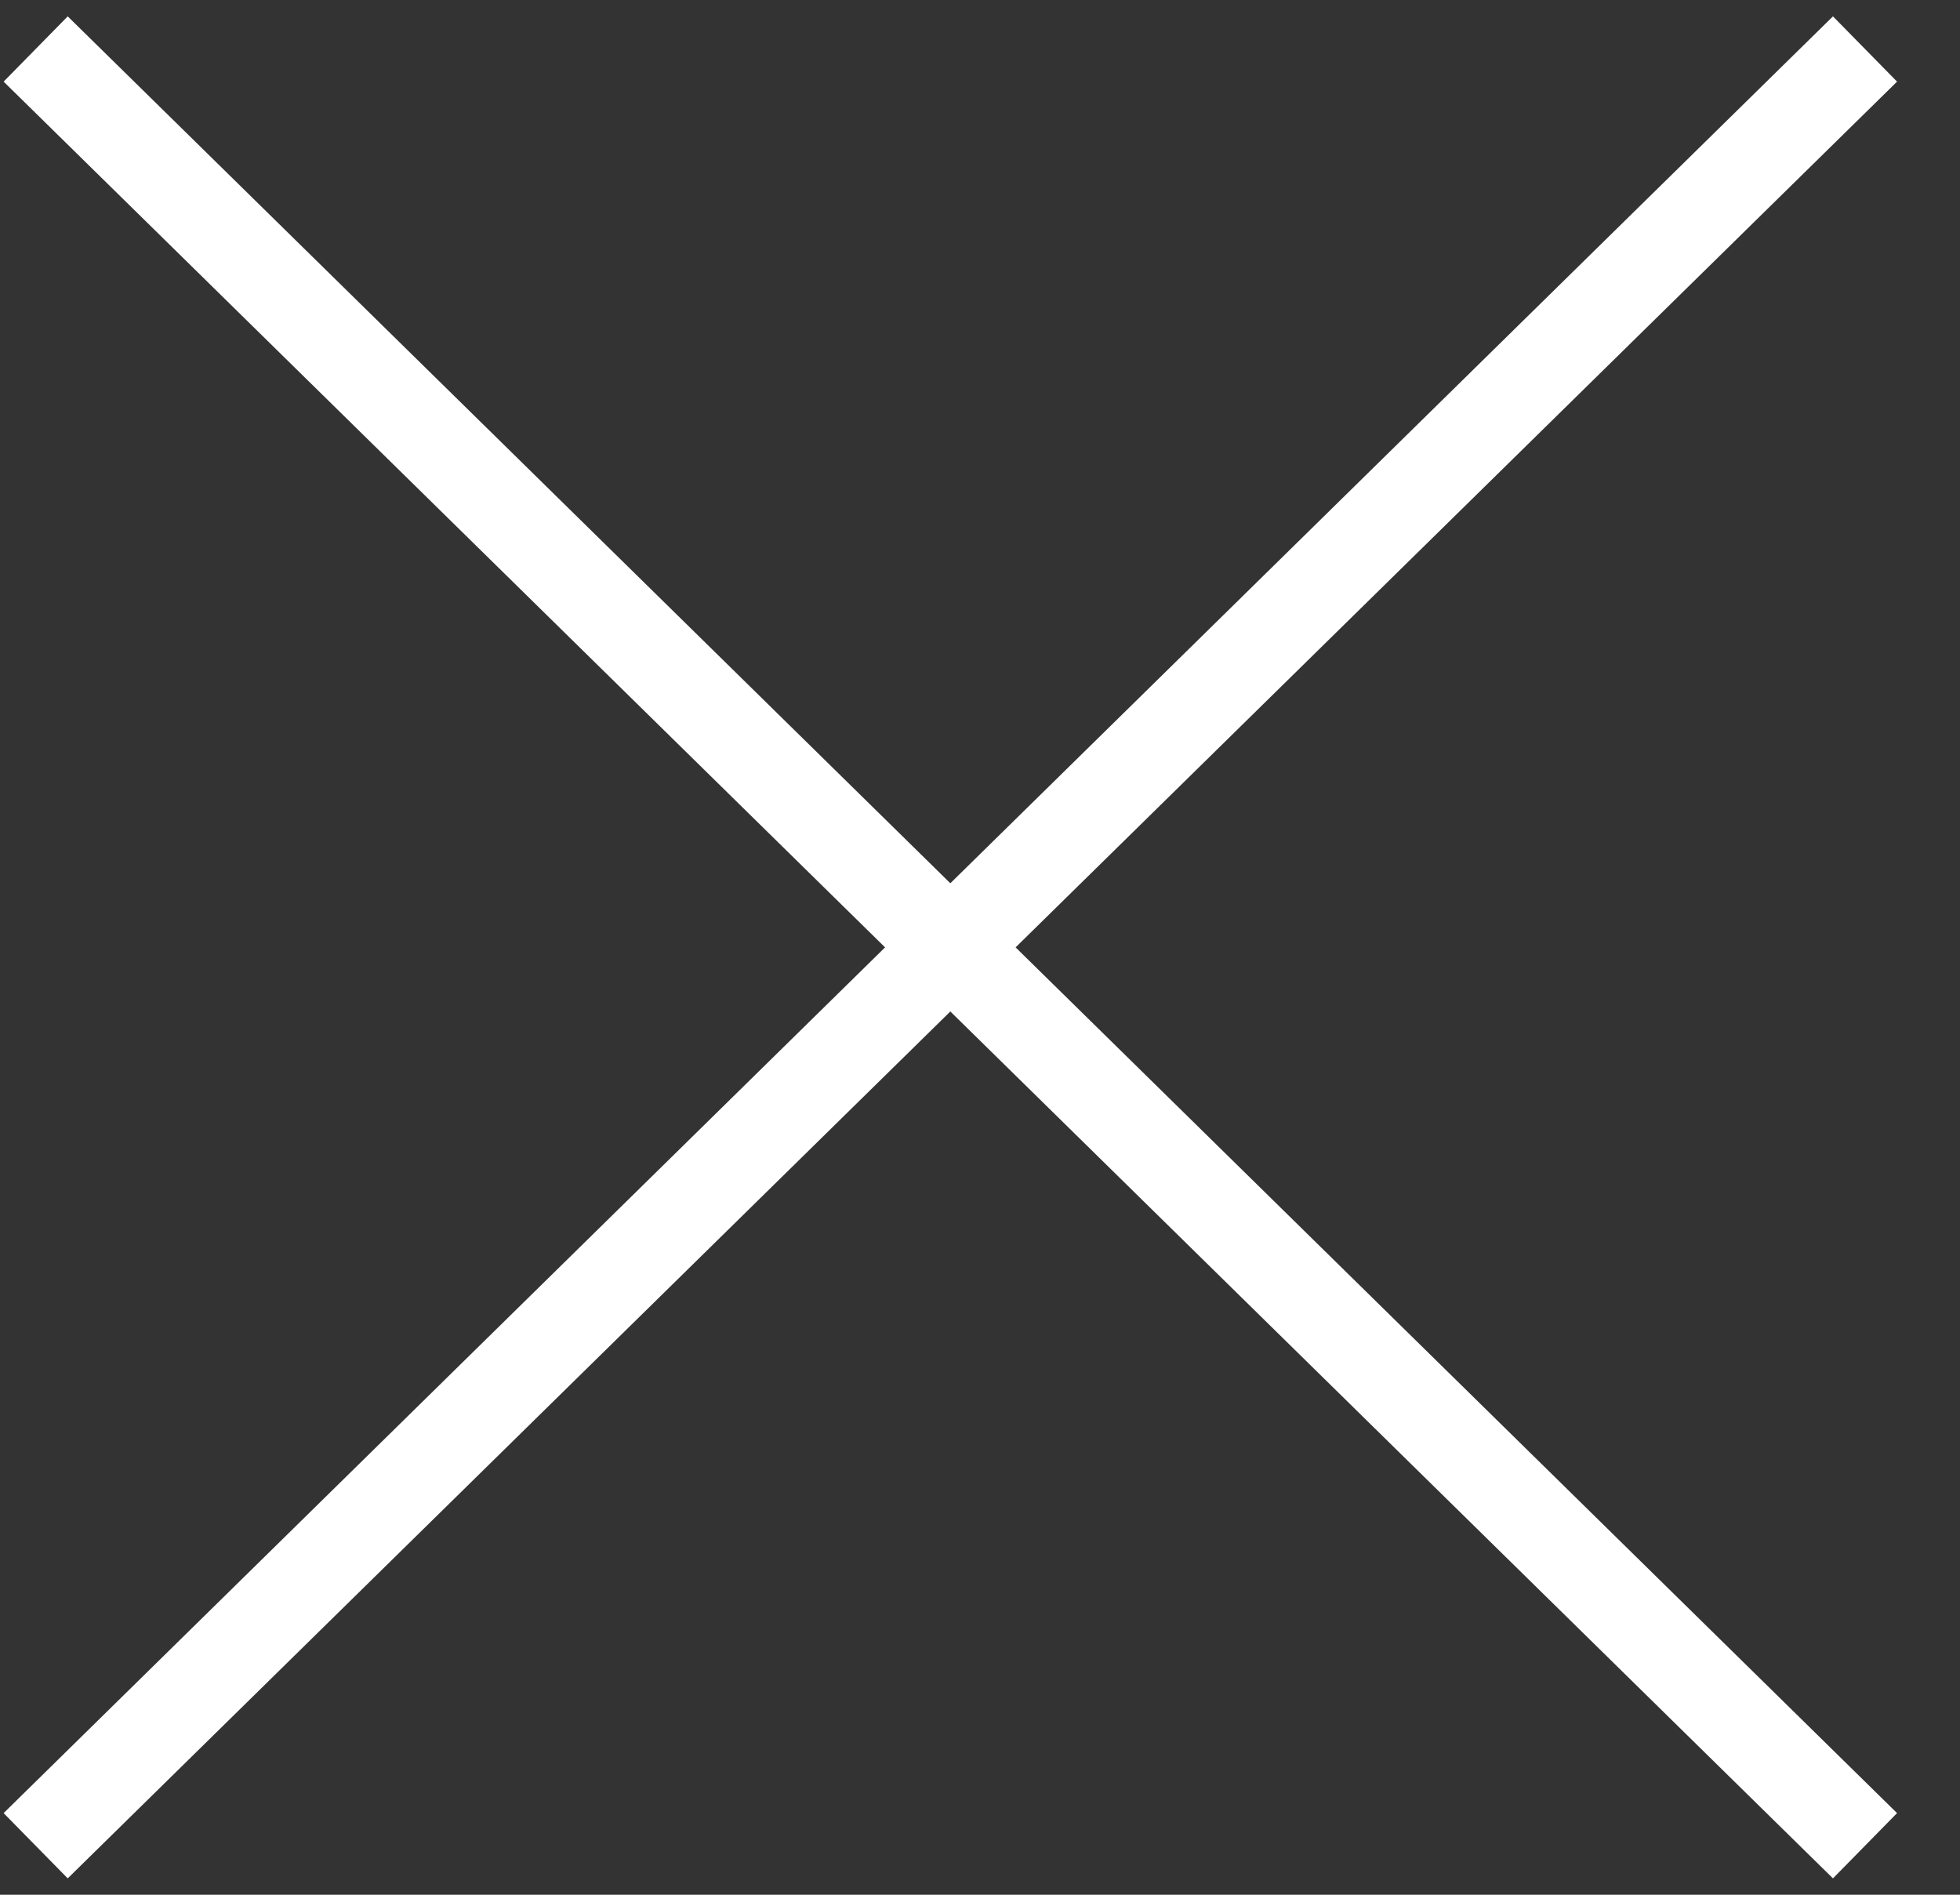
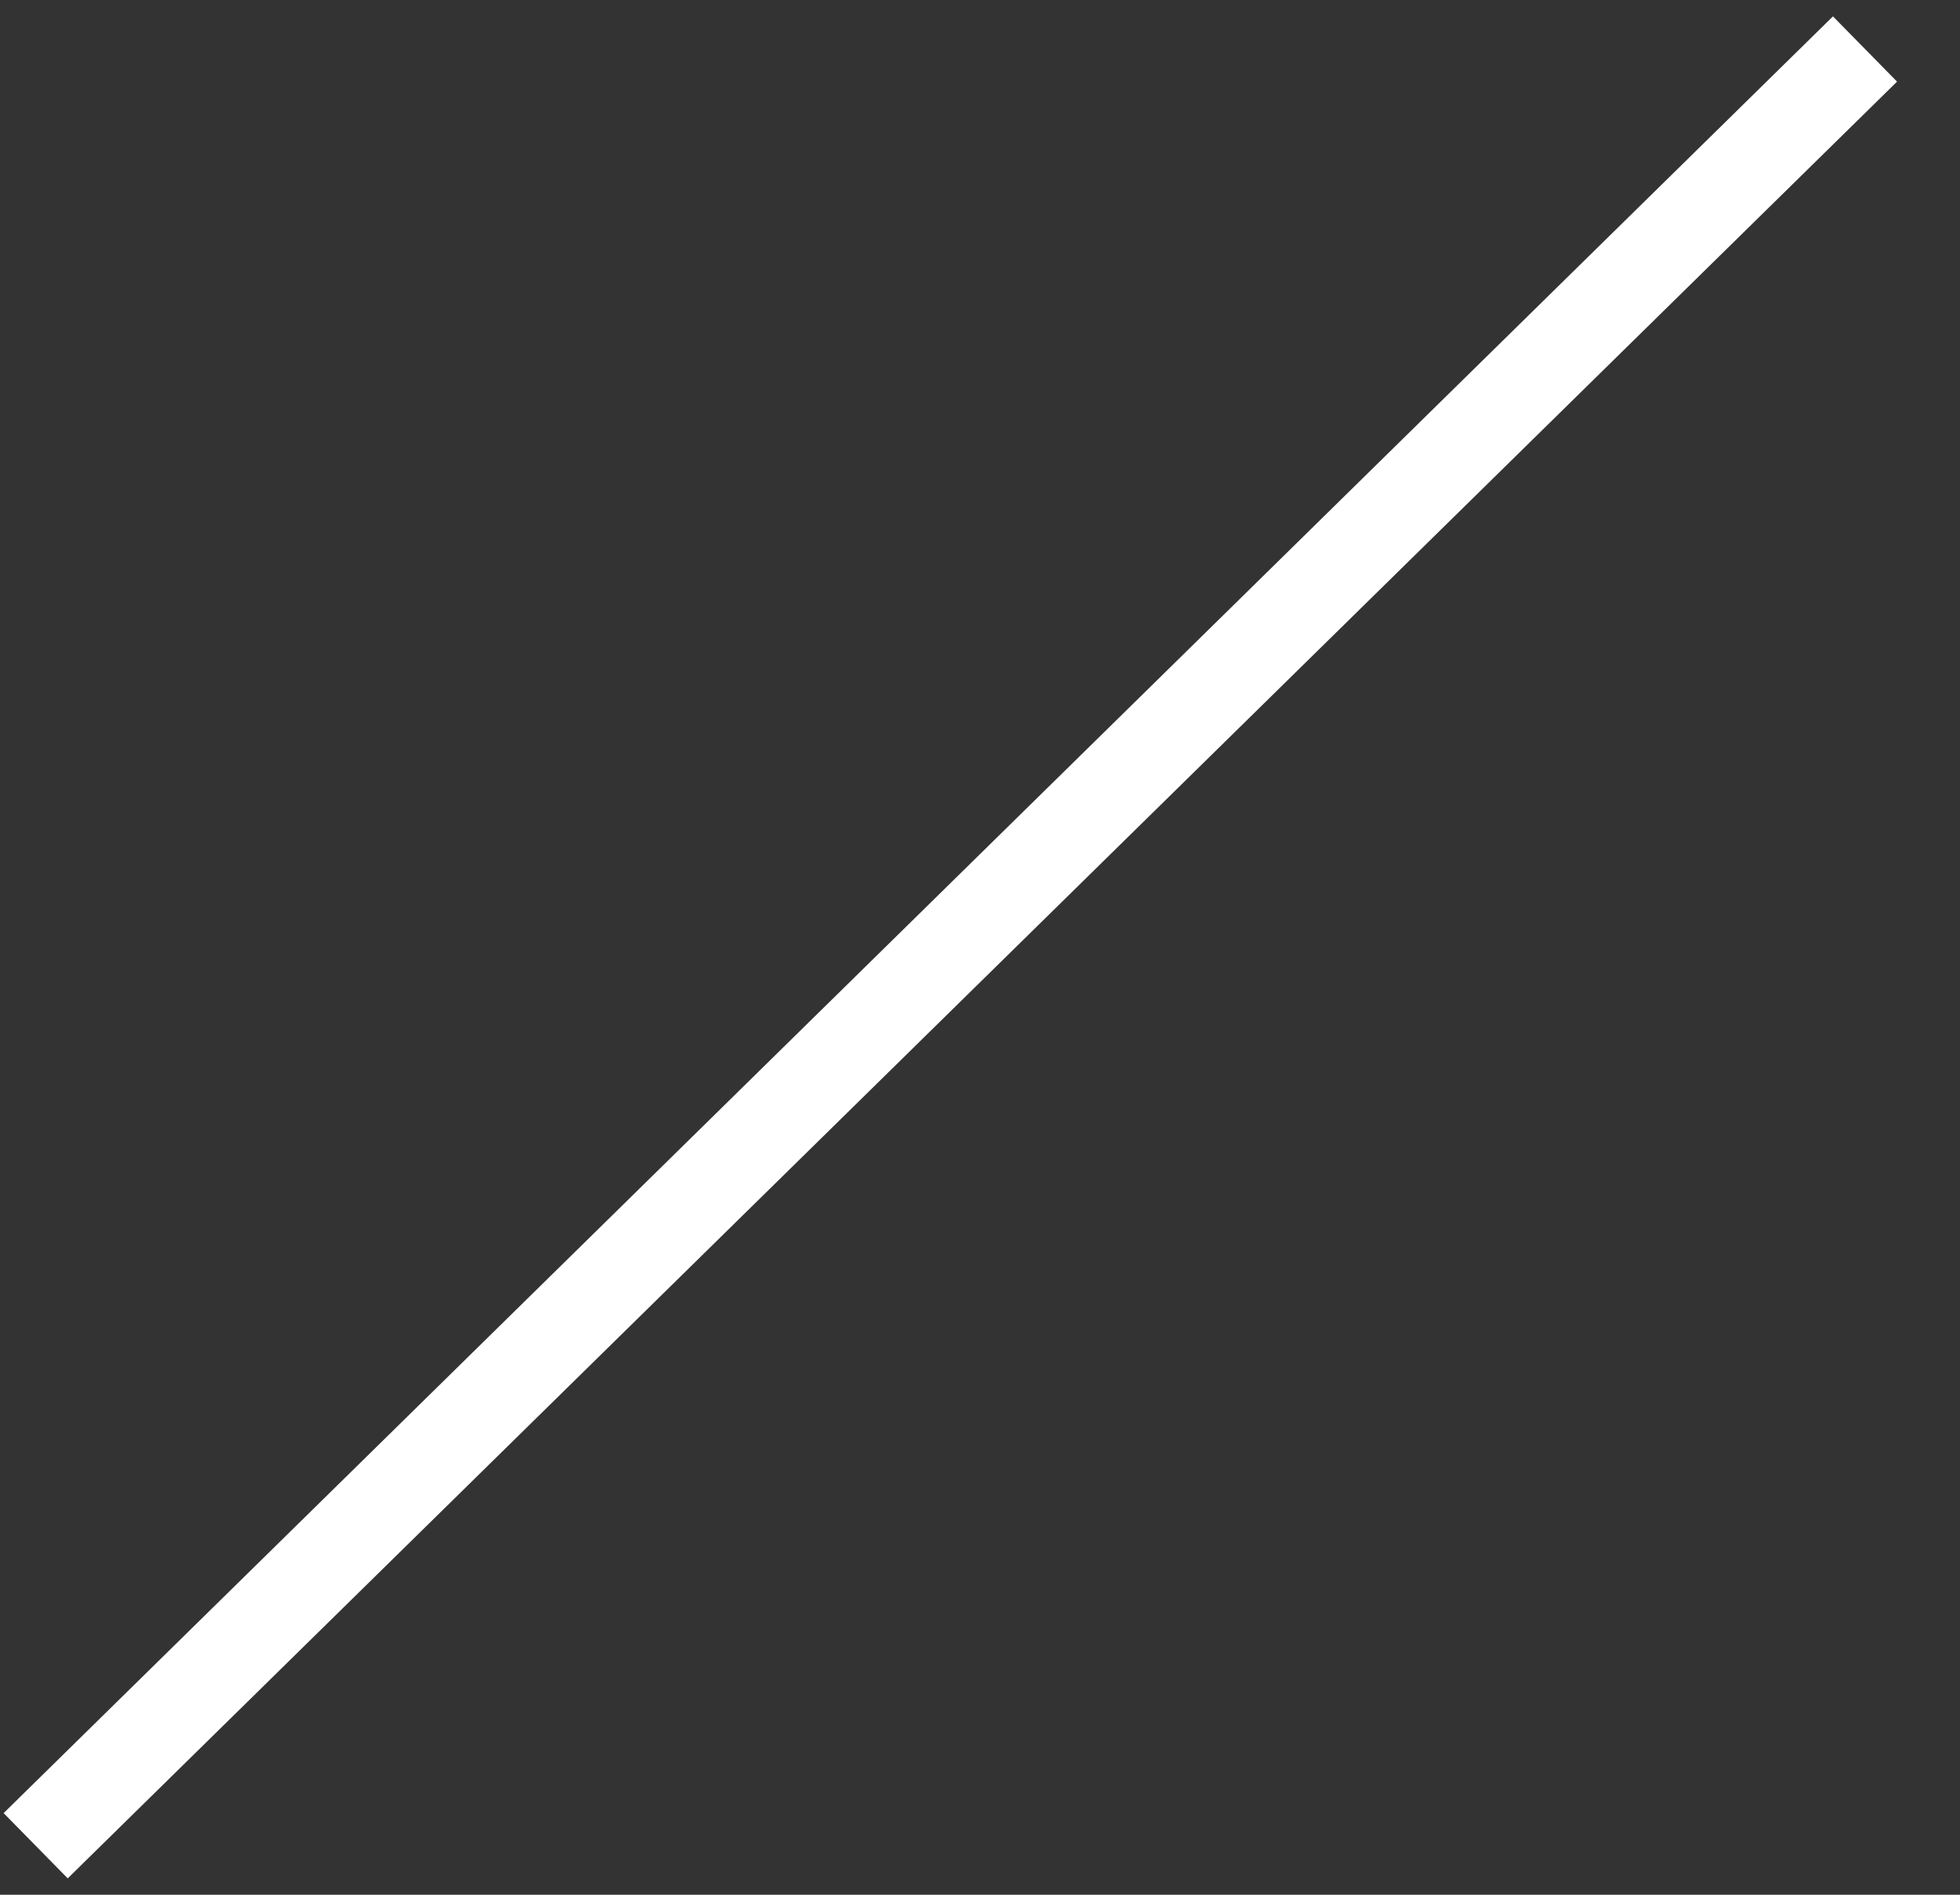
<svg xmlns="http://www.w3.org/2000/svg" width="30" height="29" viewBox="0 0 30 29" fill="none">
  <rect x="0" y="0" width="30" height="29" fill="#333333" stroke="none" />
-   <path d="M0.546 0.75L28.546 28.25" stroke="white" stroke-width="1.4" />
  <path d="M28.546 0.75L0.546 28.25" stroke="white" stroke-width="1.4" />
</svg>